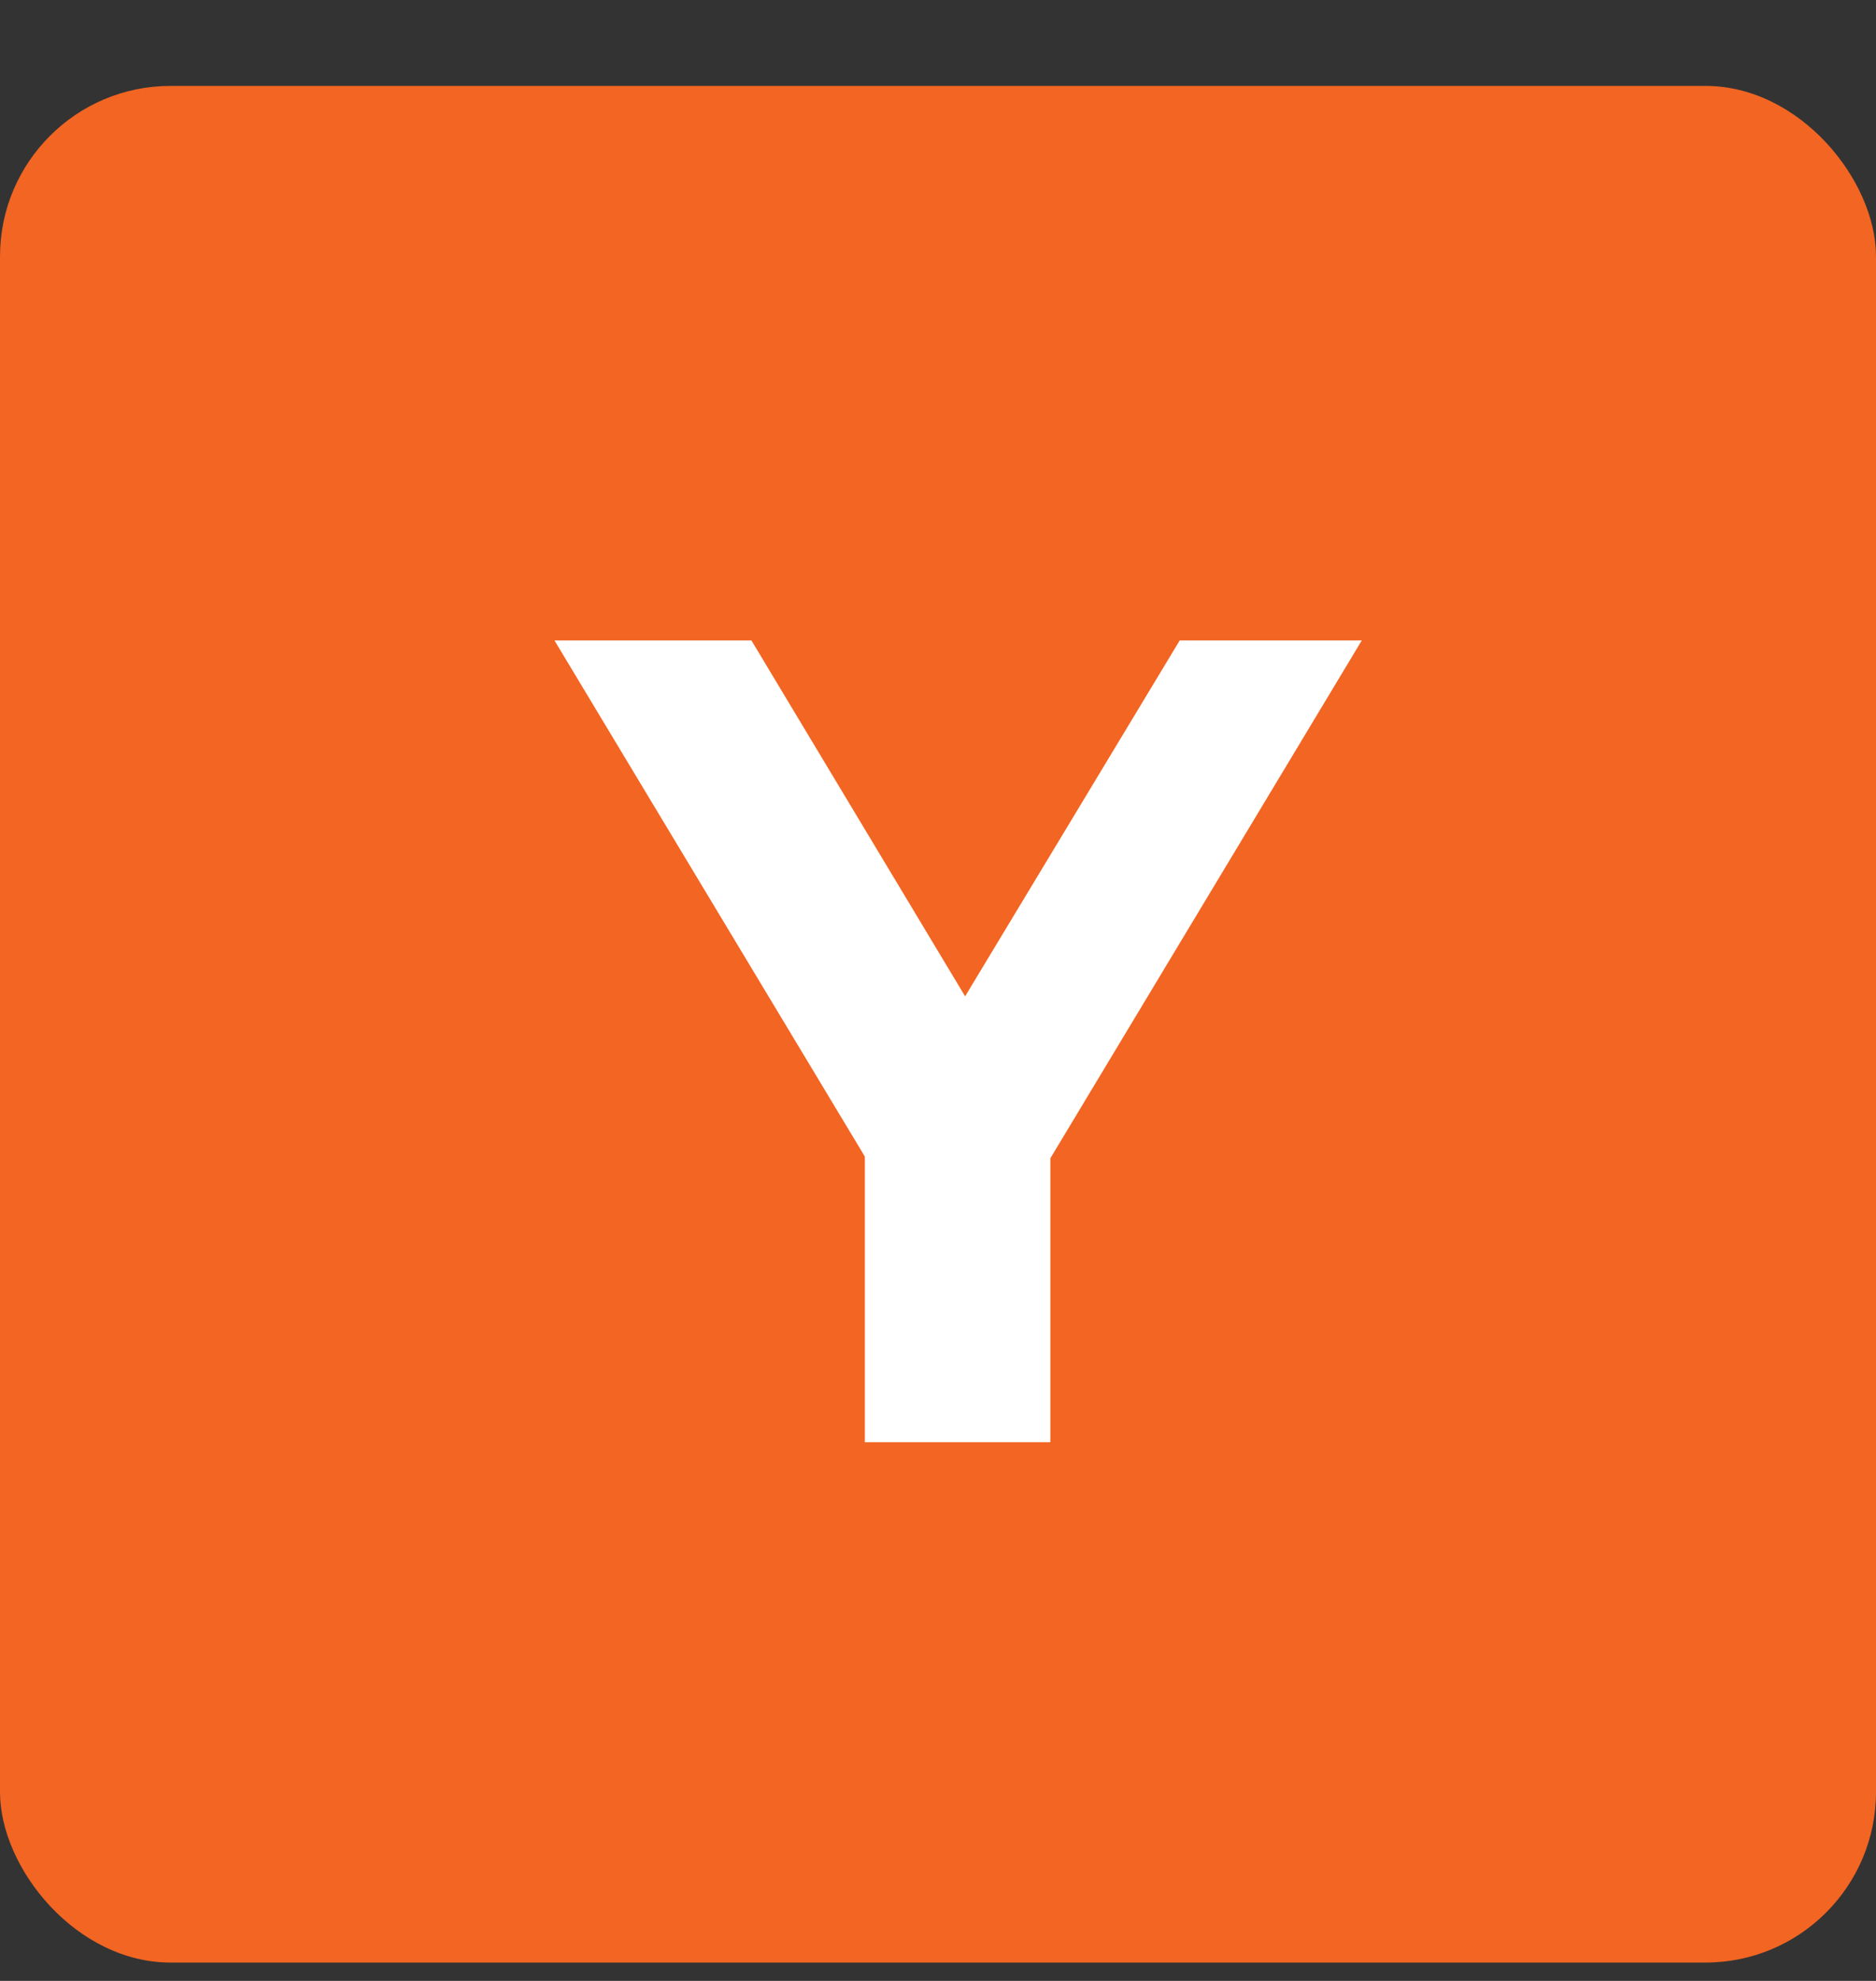
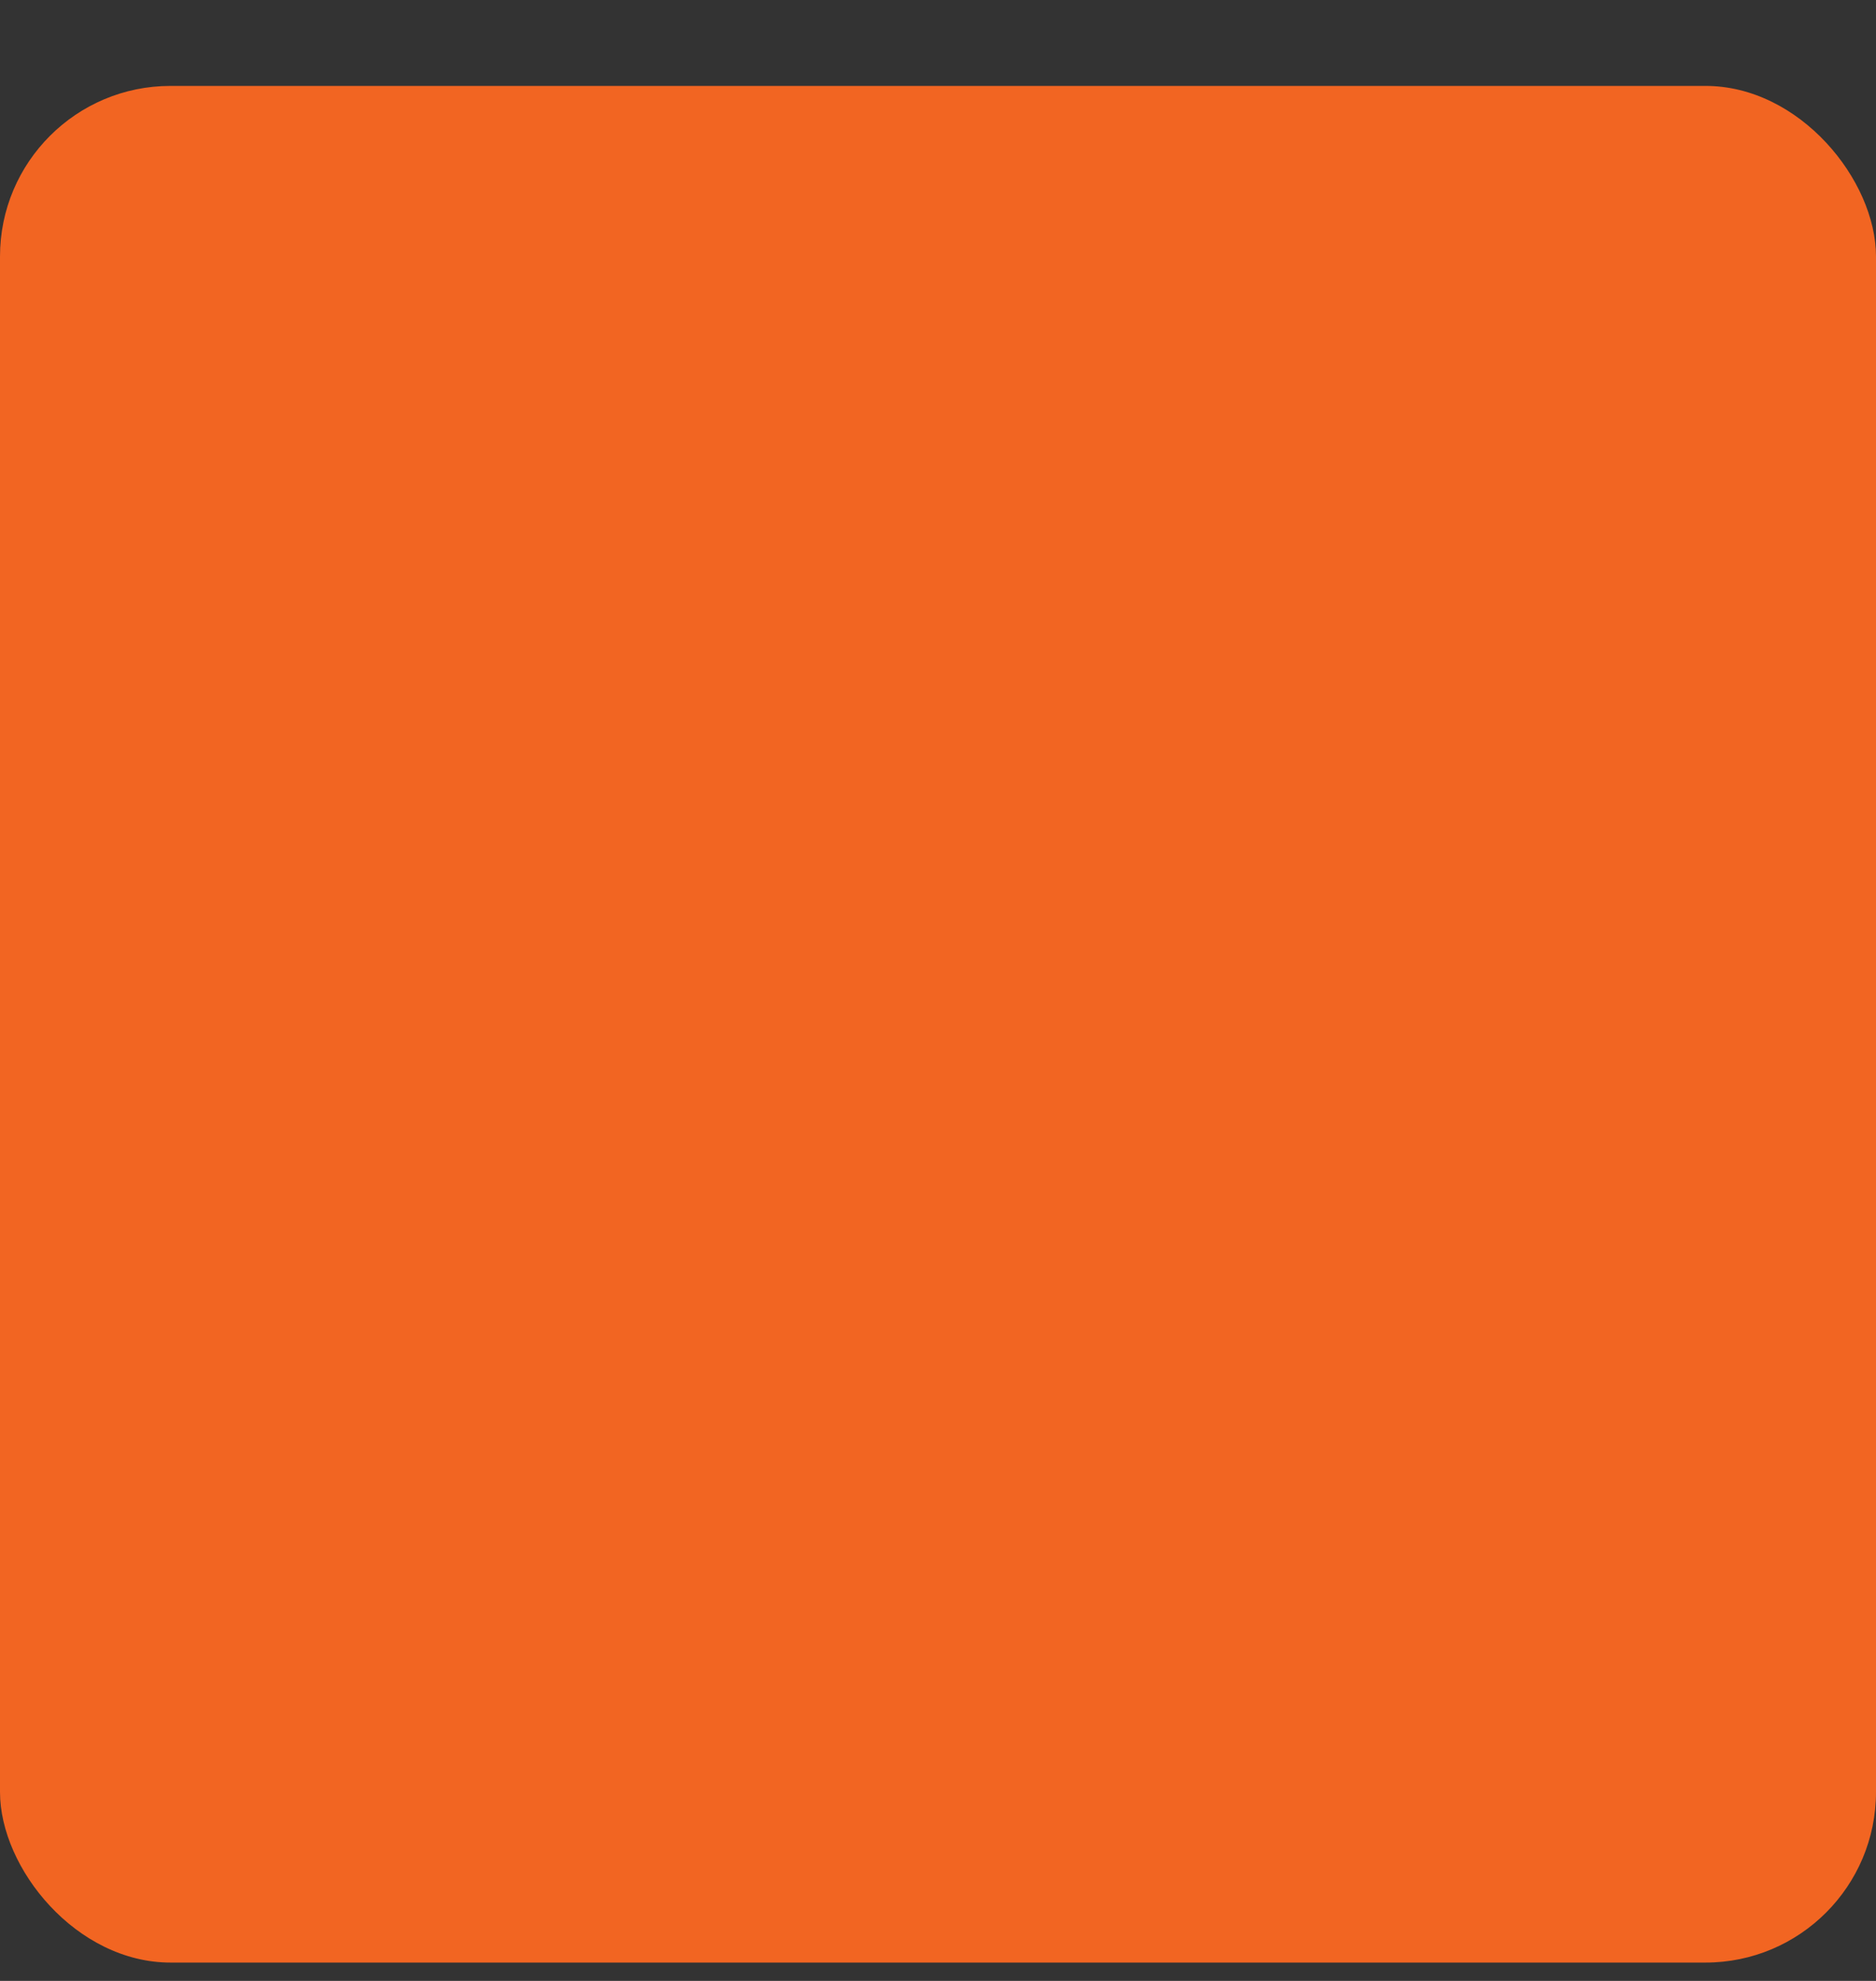
<svg xmlns="http://www.w3.org/2000/svg" width="18" height="19" viewBox="0 0 18 19" fill="none">
  <rect x="0" y="0" width="18" height="19" fill="#333333" stroke="none" />
  <rect y="0.824" width="18" height="18" rx="1.636" fill="#F26522" />
-   <path d="M8.298 13.833V10.691L8.704 11.768L5.32 6.143H7.21L9.803 10.46H8.715L11.319 6.143H13.066L9.682 11.768L10.078 10.691V13.833H8.298Z" fill="white" />
</svg>